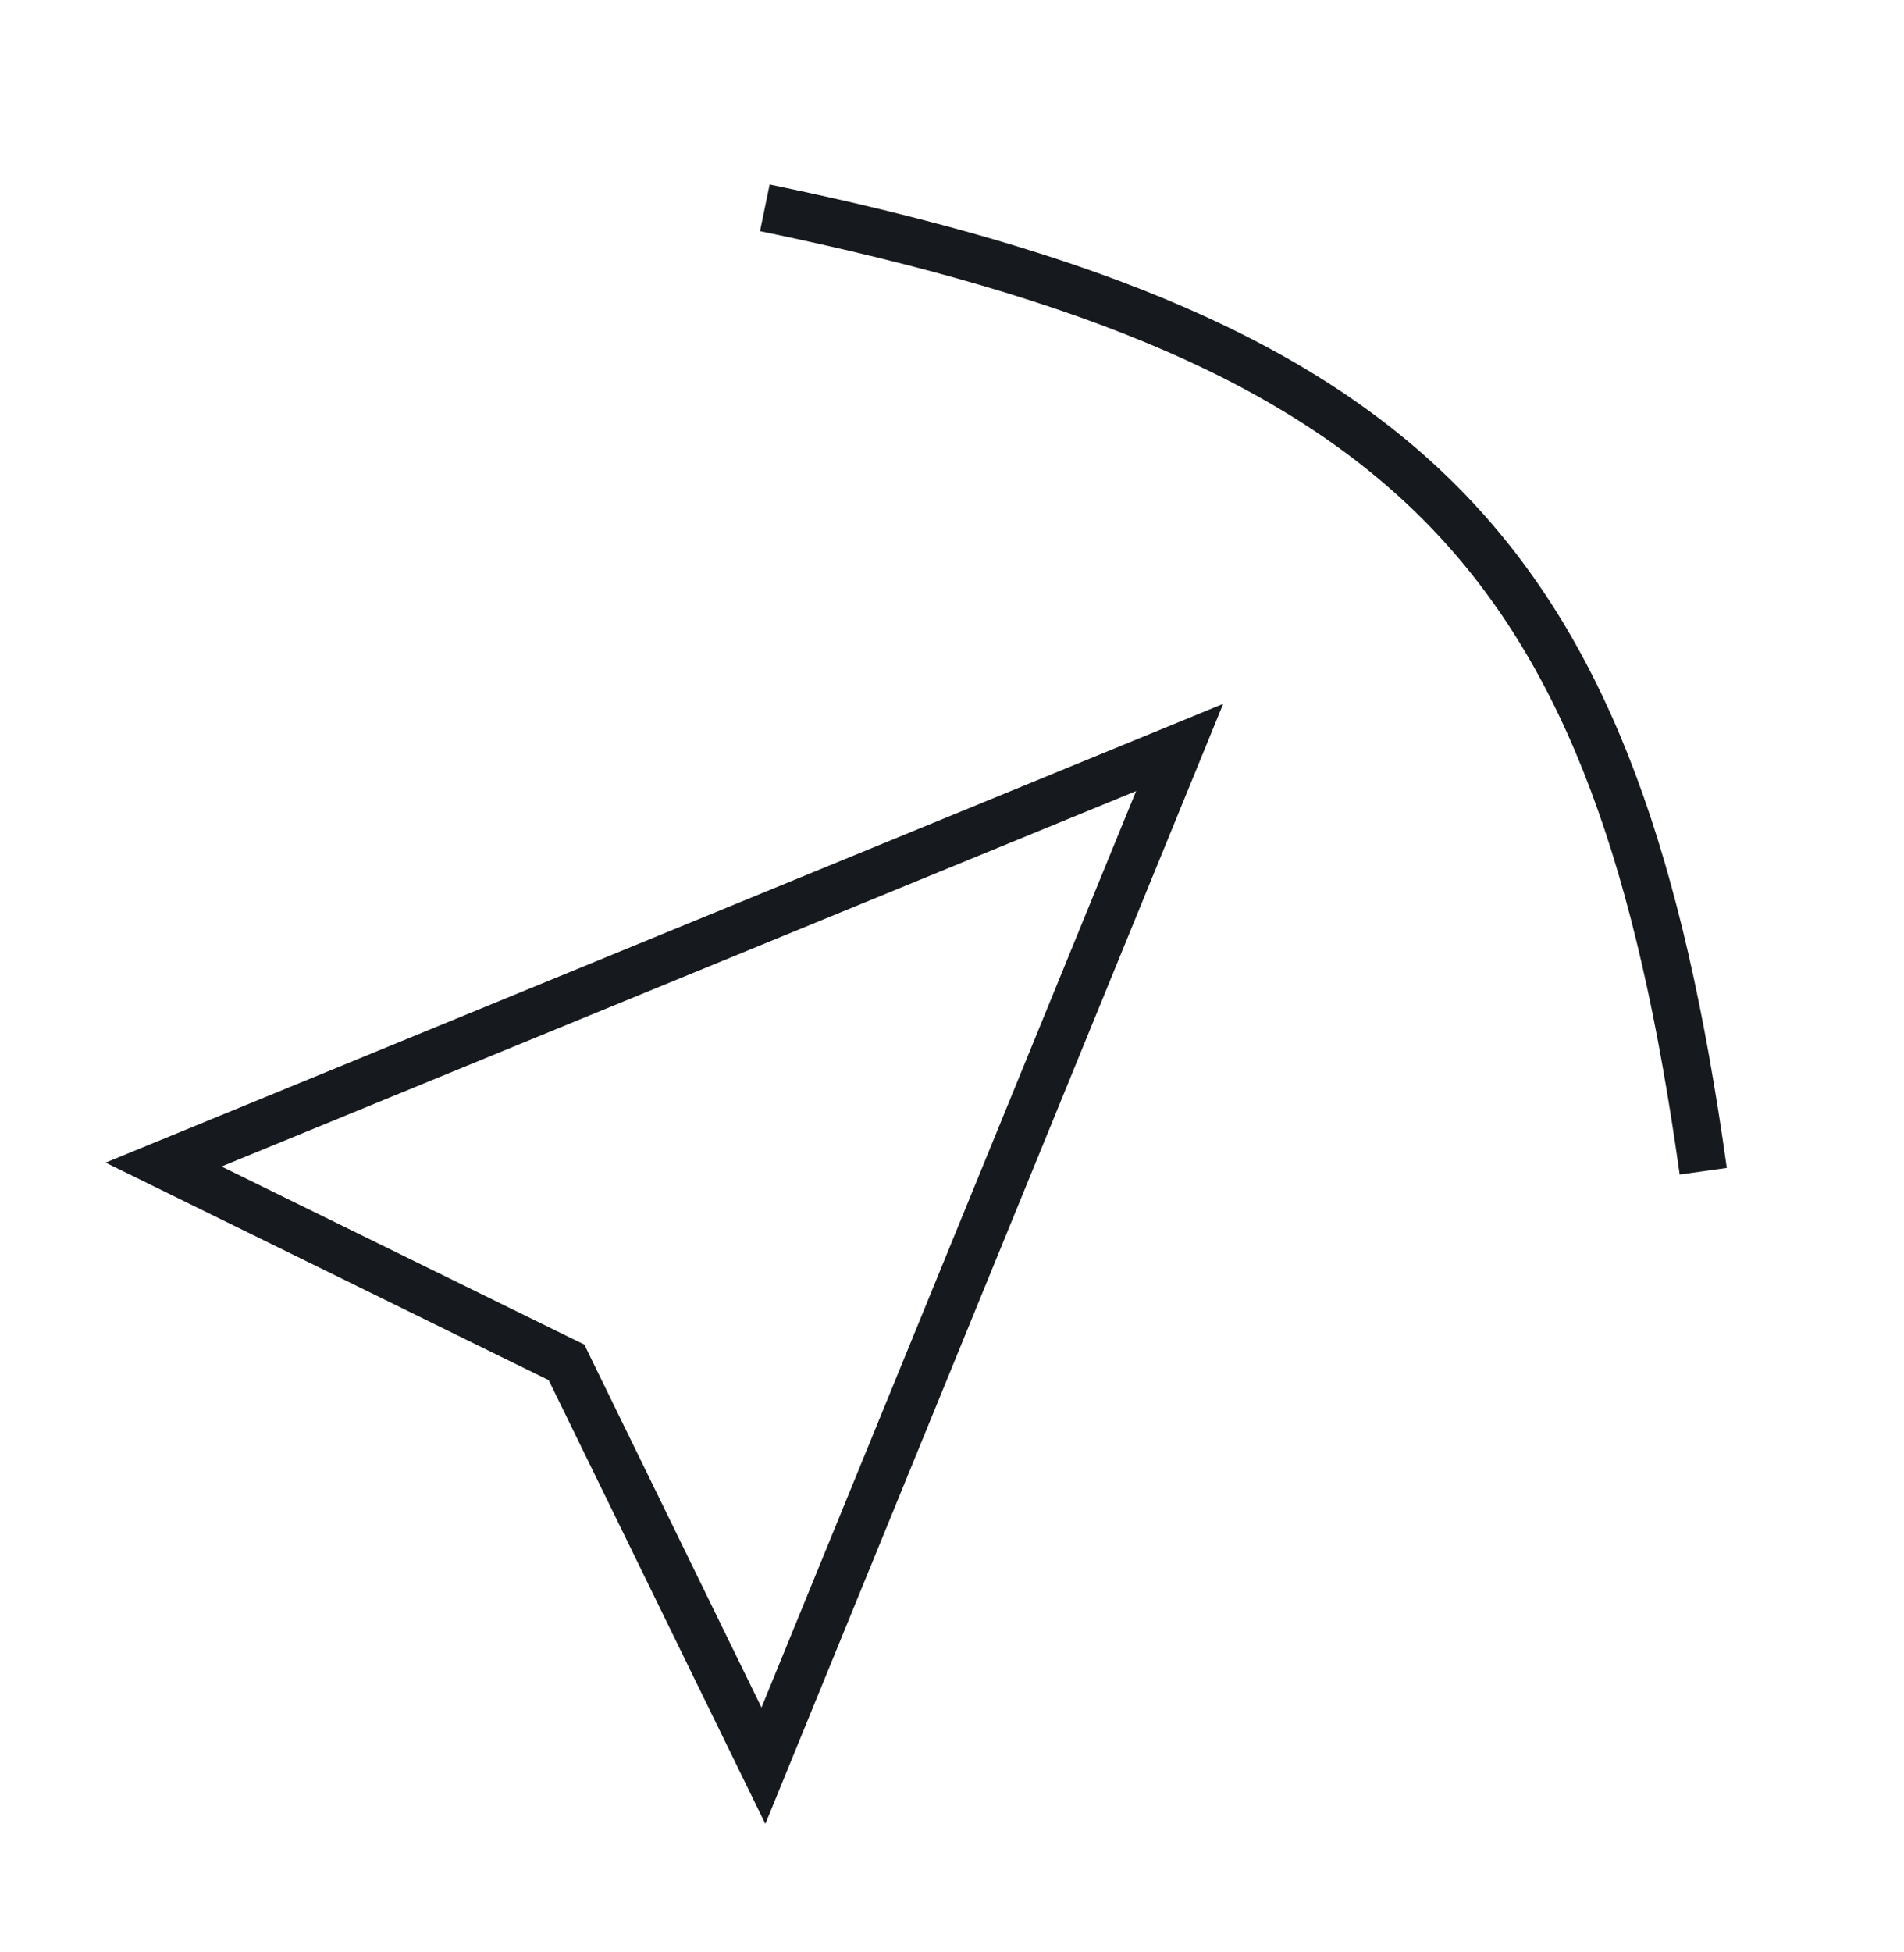
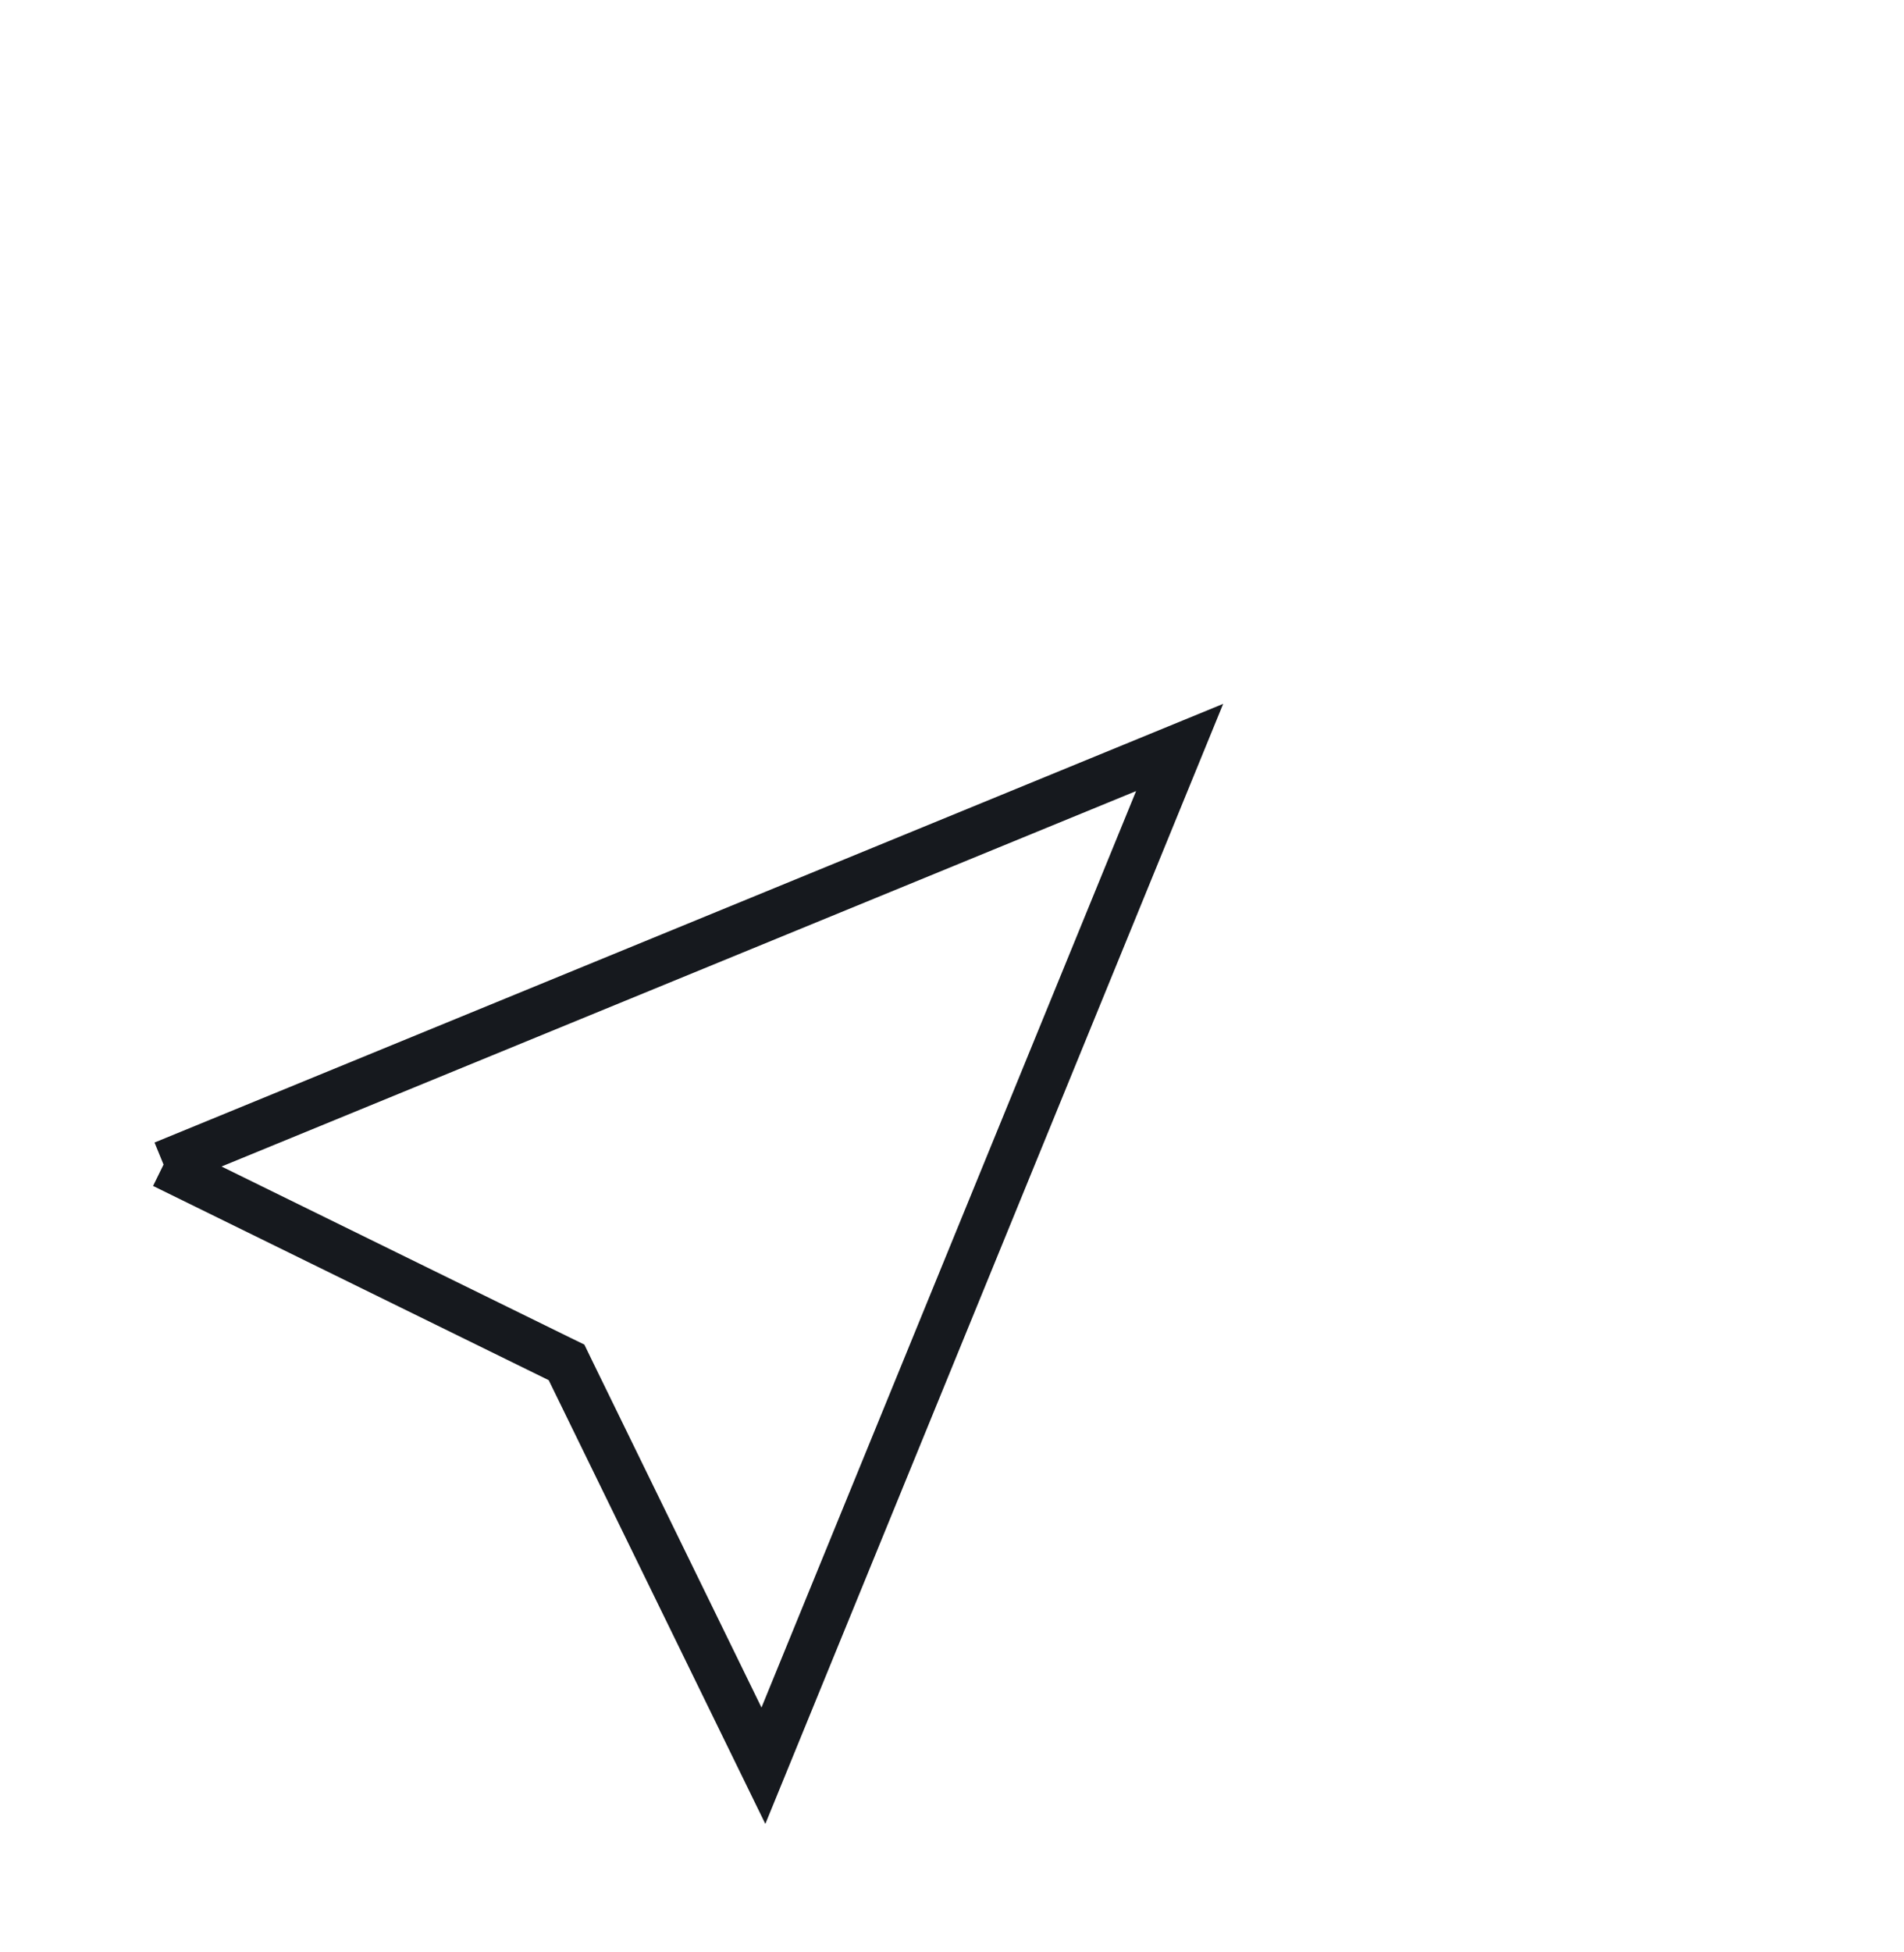
<svg xmlns="http://www.w3.org/2000/svg" width="40" height="41" viewBox="0 0 40 41" fill="none">
-   <path d="M3.436 24.456L24.782 15.697L16.038 37.08L11.977 28.765L11.902 28.61L11.748 28.535L3.436 24.456Z" stroke="#16191E" />
-   <path d="M16.068 4.364C29.868 7.218 33.99 11.766 35.782 24.596" stroke="#16191E" />
+   <path d="M3.436 24.456L24.782 15.697L16.038 37.08L11.977 28.765L11.902 28.61L11.748 28.535L3.436 24.456" stroke="#16191E" />
</svg>